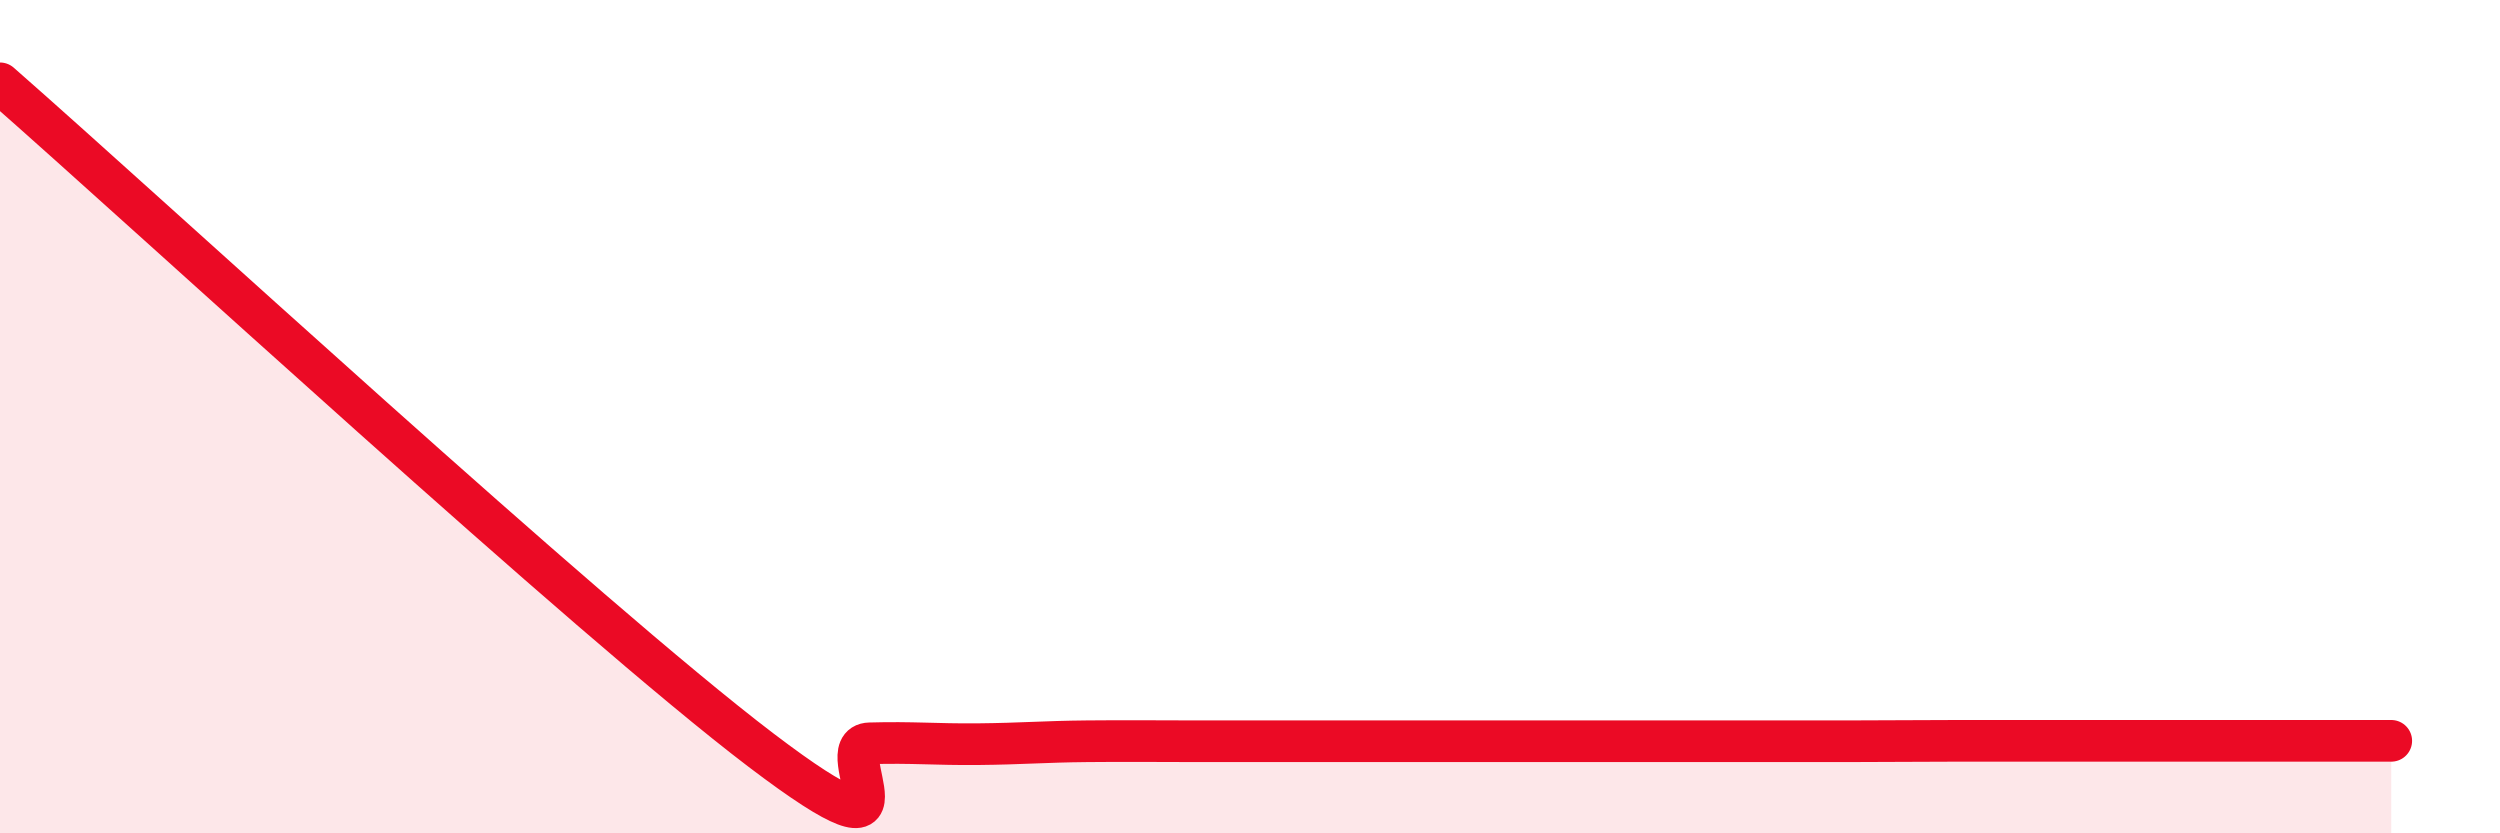
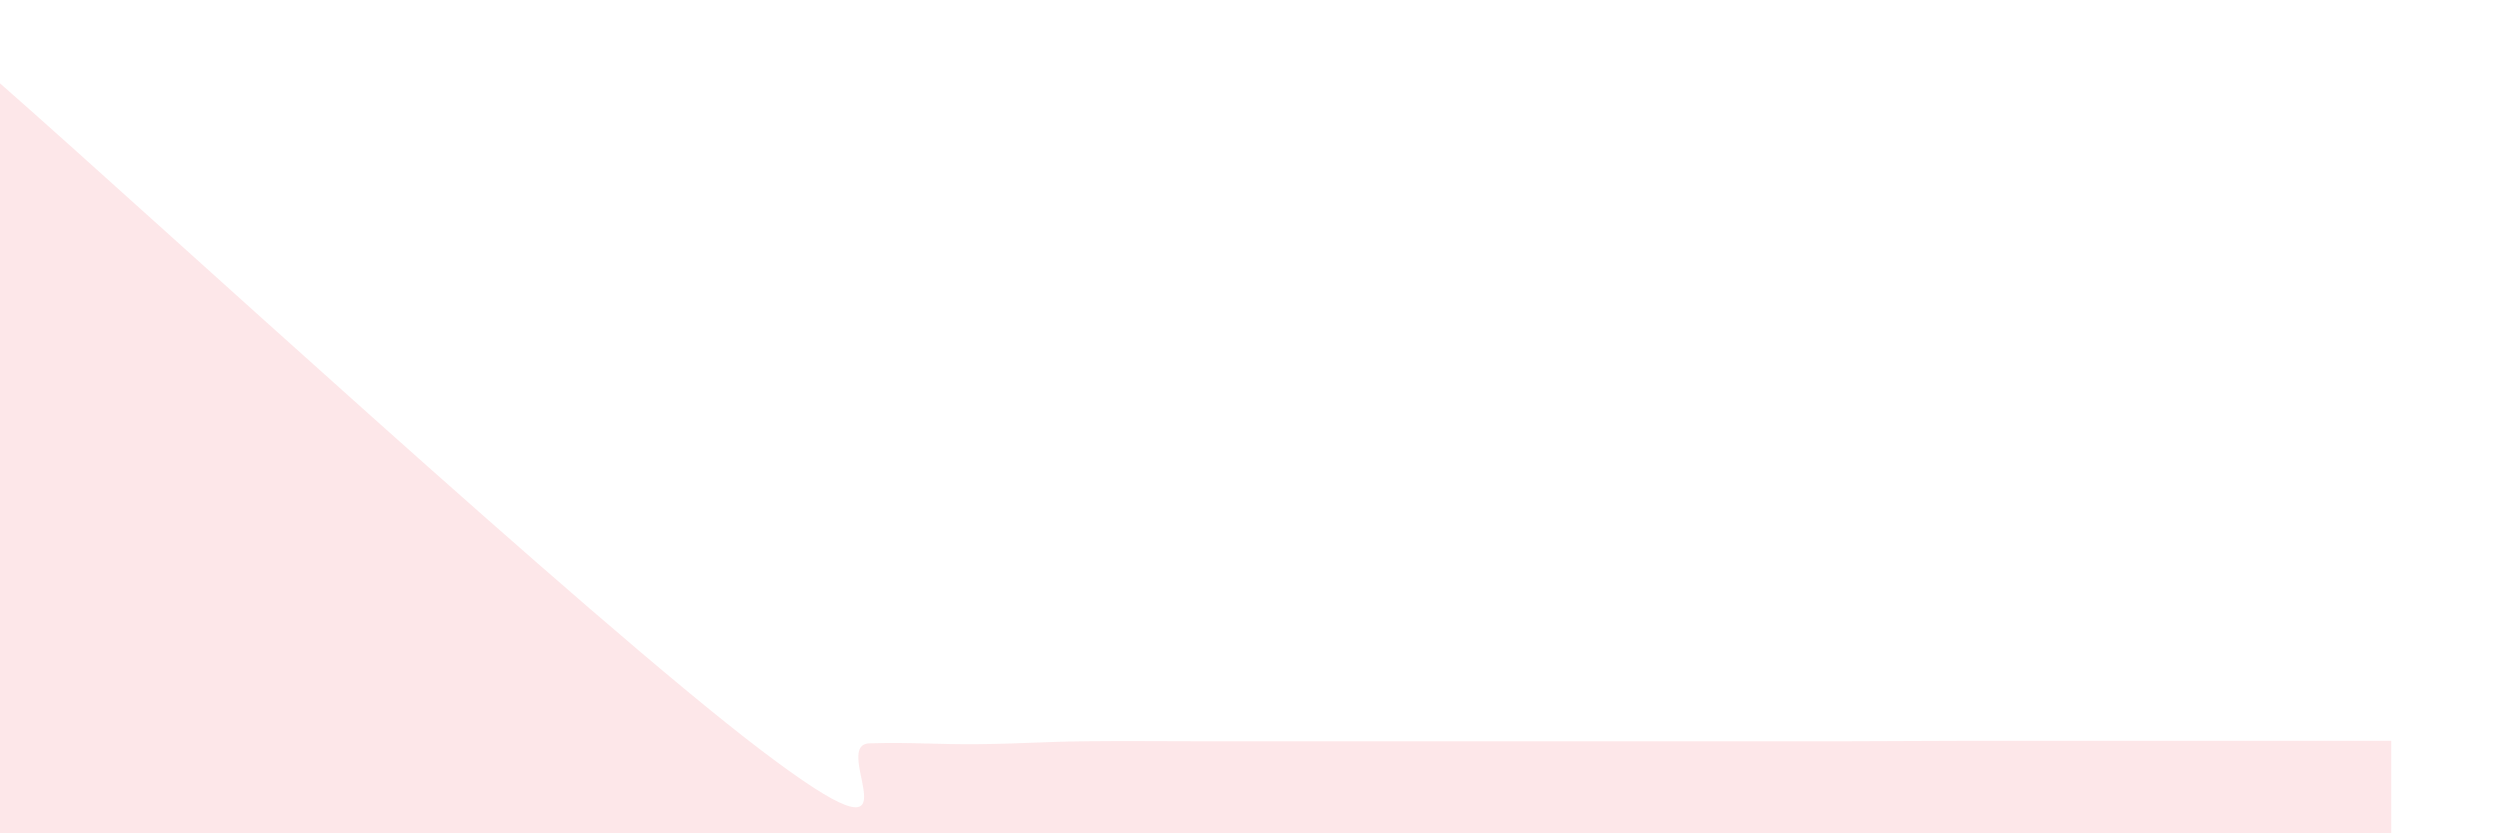
<svg xmlns="http://www.w3.org/2000/svg" width="60" height="20" viewBox="0 0 60 20">
  <path d="M 0,2 C 3.65,5.2 14.09,14.83 18.26,18 C 22.43,21.17 19.83,17.87 20.87,17.84 C 21.91,17.81 22.44,17.87 23.48,17.86 C 24.52,17.85 25.05,17.8 26.09,17.79 C 27.13,17.78 27.66,17.79 28.7,17.79 C 29.74,17.79 30.26,17.79 31.3,17.79 C 32.34,17.79 32.87,17.79 33.91,17.79 C 34.95,17.79 35.48,17.79 36.52,17.79 C 37.56,17.79 38.09,17.79 39.13,17.79 C 40.17,17.79 40.7,17.79 41.74,17.79 C 42.78,17.79 43.31,17.79 44.35,17.79 C 45.39,17.79 45.92,17.78 46.96,17.78 C 48,17.78 48.53,17.78 49.57,17.78 C 50.61,17.78 51.13,17.78 52.17,17.78 C 53.21,17.78 53.74,17.78 54.78,17.78 C 55.82,17.78 56.87,17.78 57.39,17.78L57.39 20L0 20Z" fill="#EB0A25" opacity="0.1" stroke-linecap="round" stroke-linejoin="round" />
-   <path d="M 0,2 C 3.65,5.2 14.09,14.83 18.26,18 C 22.43,21.17 19.83,17.87 20.87,17.84 C 21.91,17.81 22.44,17.87 23.48,17.86 C 24.52,17.85 25.05,17.8 26.09,17.79 C 27.13,17.78 27.66,17.79 28.7,17.79 C 29.74,17.79 30.26,17.79 31.3,17.79 C 32.34,17.79 32.87,17.79 33.91,17.79 C 34.95,17.79 35.48,17.79 36.52,17.79 C 37.56,17.79 38.09,17.79 39.13,17.79 C 40.17,17.79 40.7,17.79 41.74,17.79 C 42.78,17.79 43.31,17.79 44.35,17.79 C 45.39,17.79 45.92,17.78 46.96,17.78 C 48,17.78 48.53,17.78 49.57,17.78 C 50.61,17.78 51.13,17.78 52.17,17.78 C 53.21,17.78 53.74,17.78 54.78,17.78 C 55.82,17.78 56.87,17.78 57.39,17.78" stroke="#EB0A25" stroke-width="1" fill="none" stroke-linecap="round" stroke-linejoin="round" />
</svg>